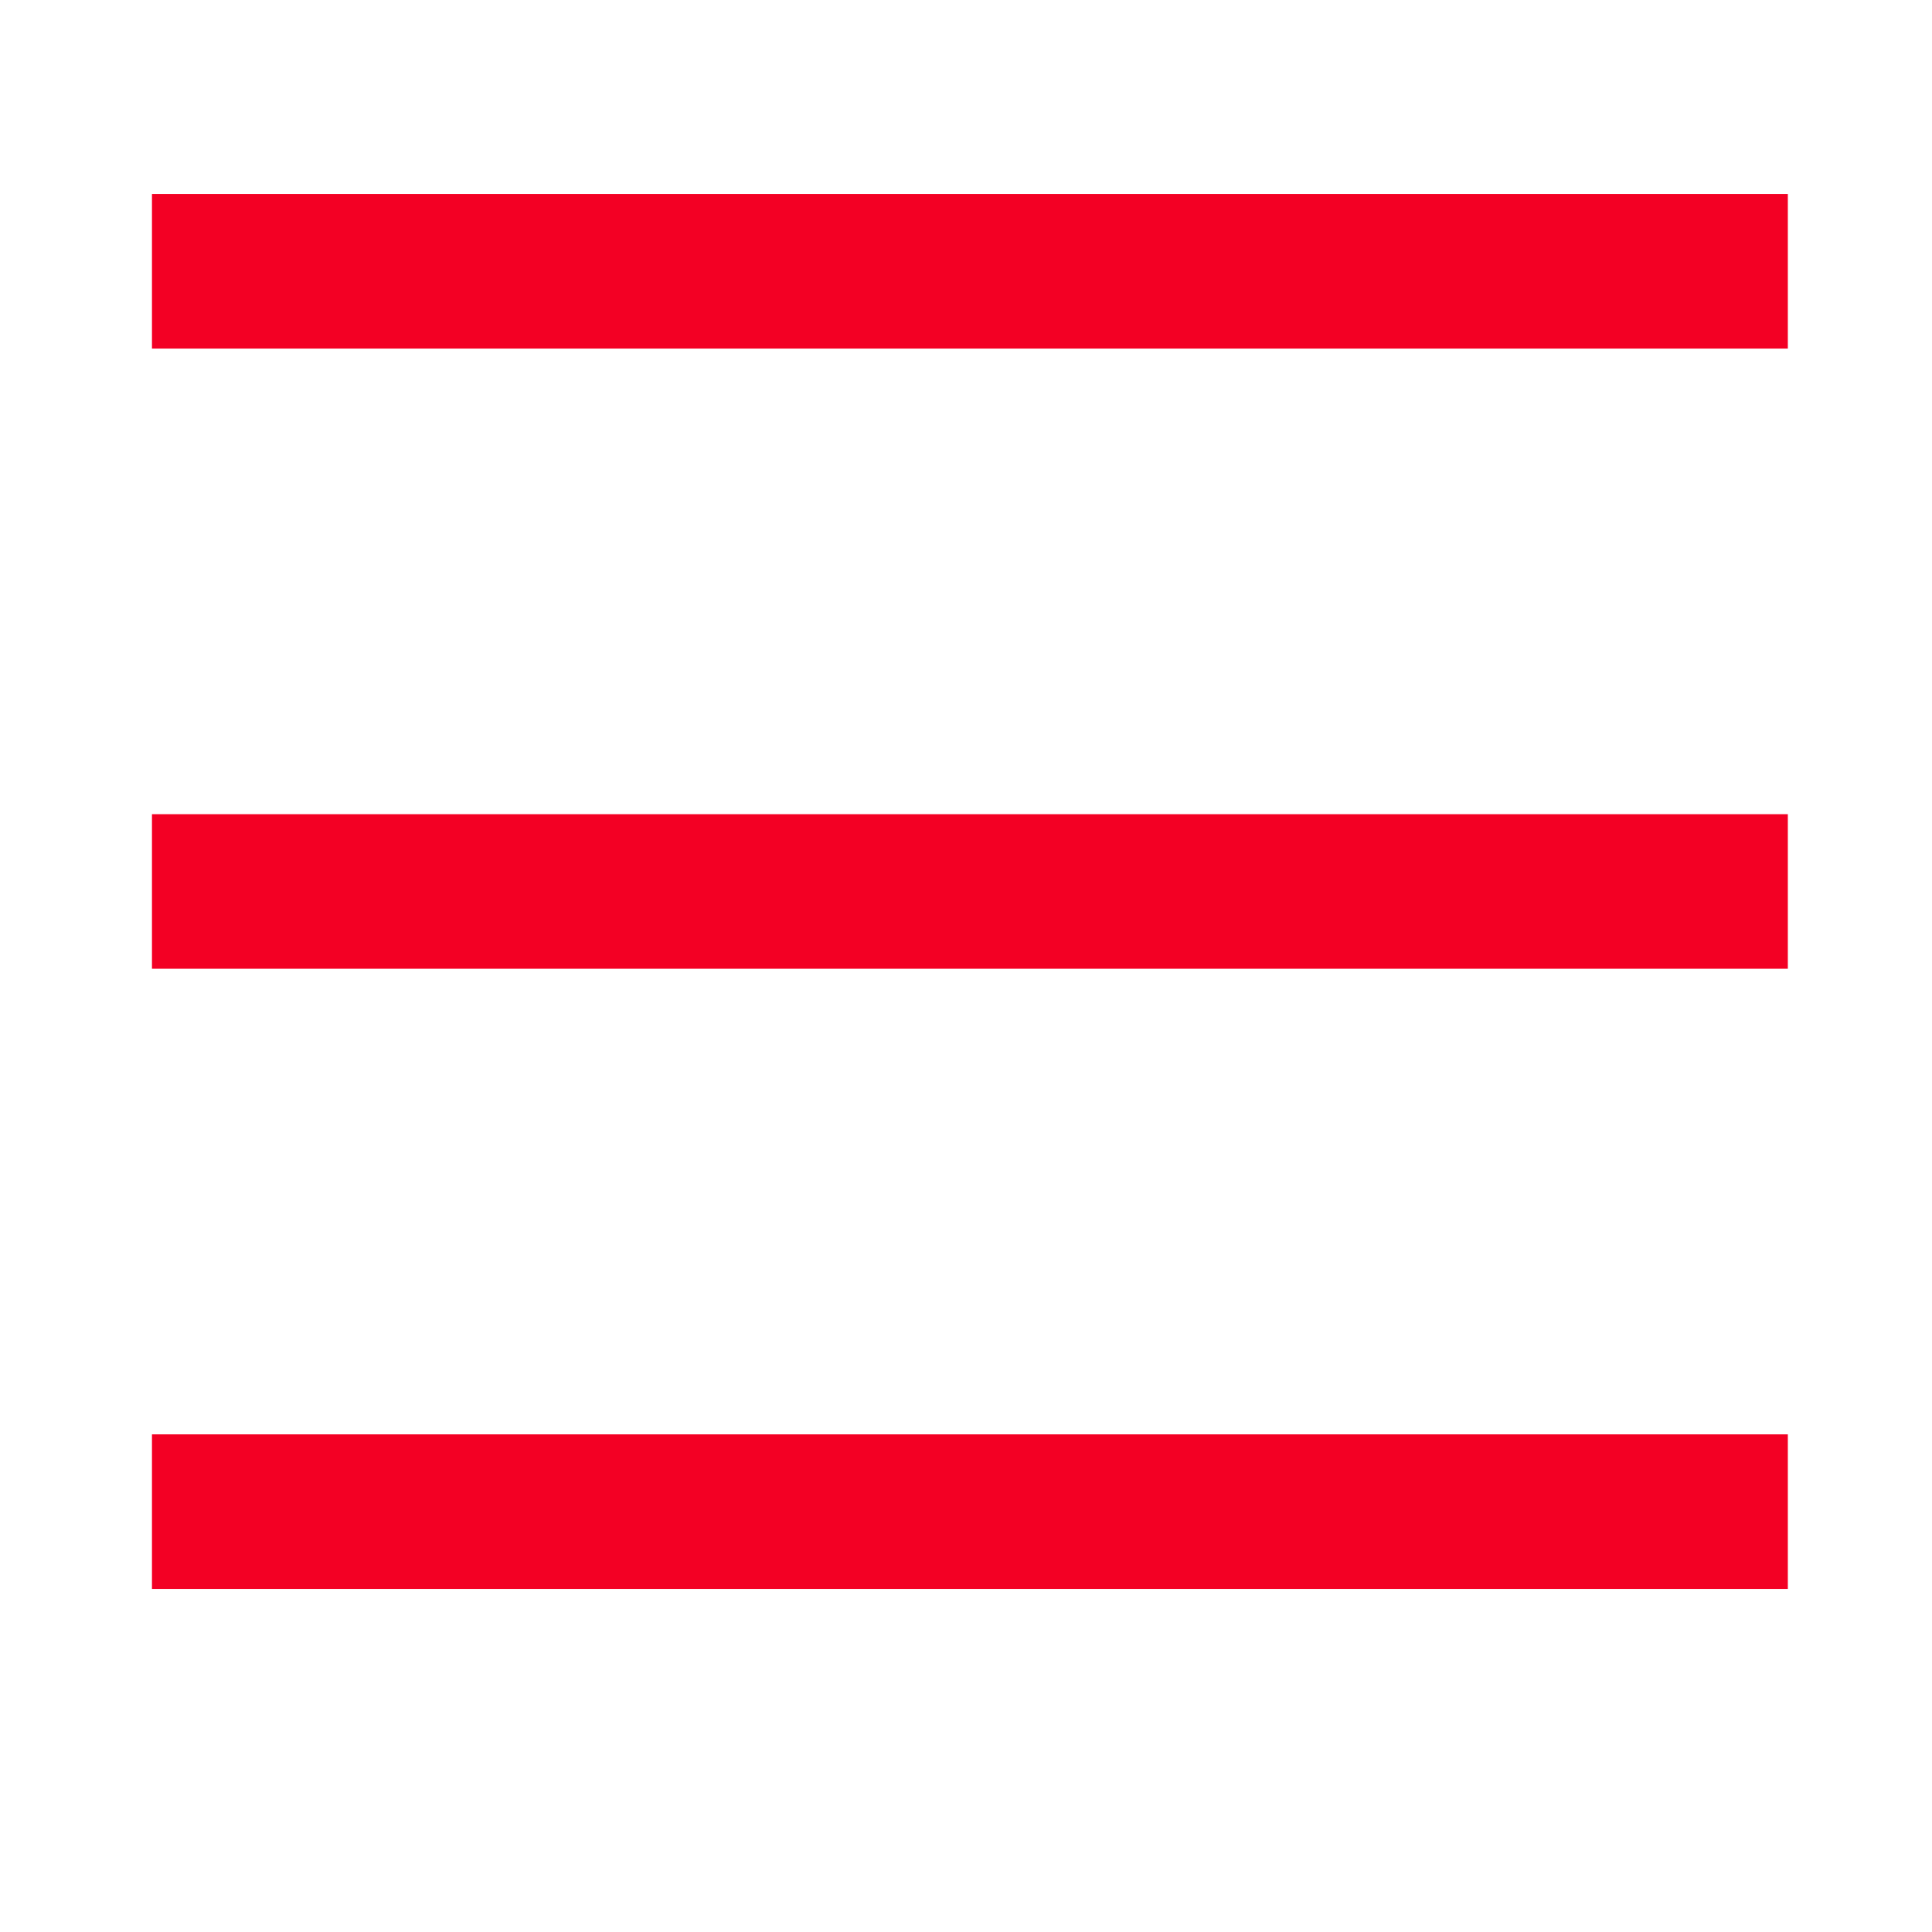
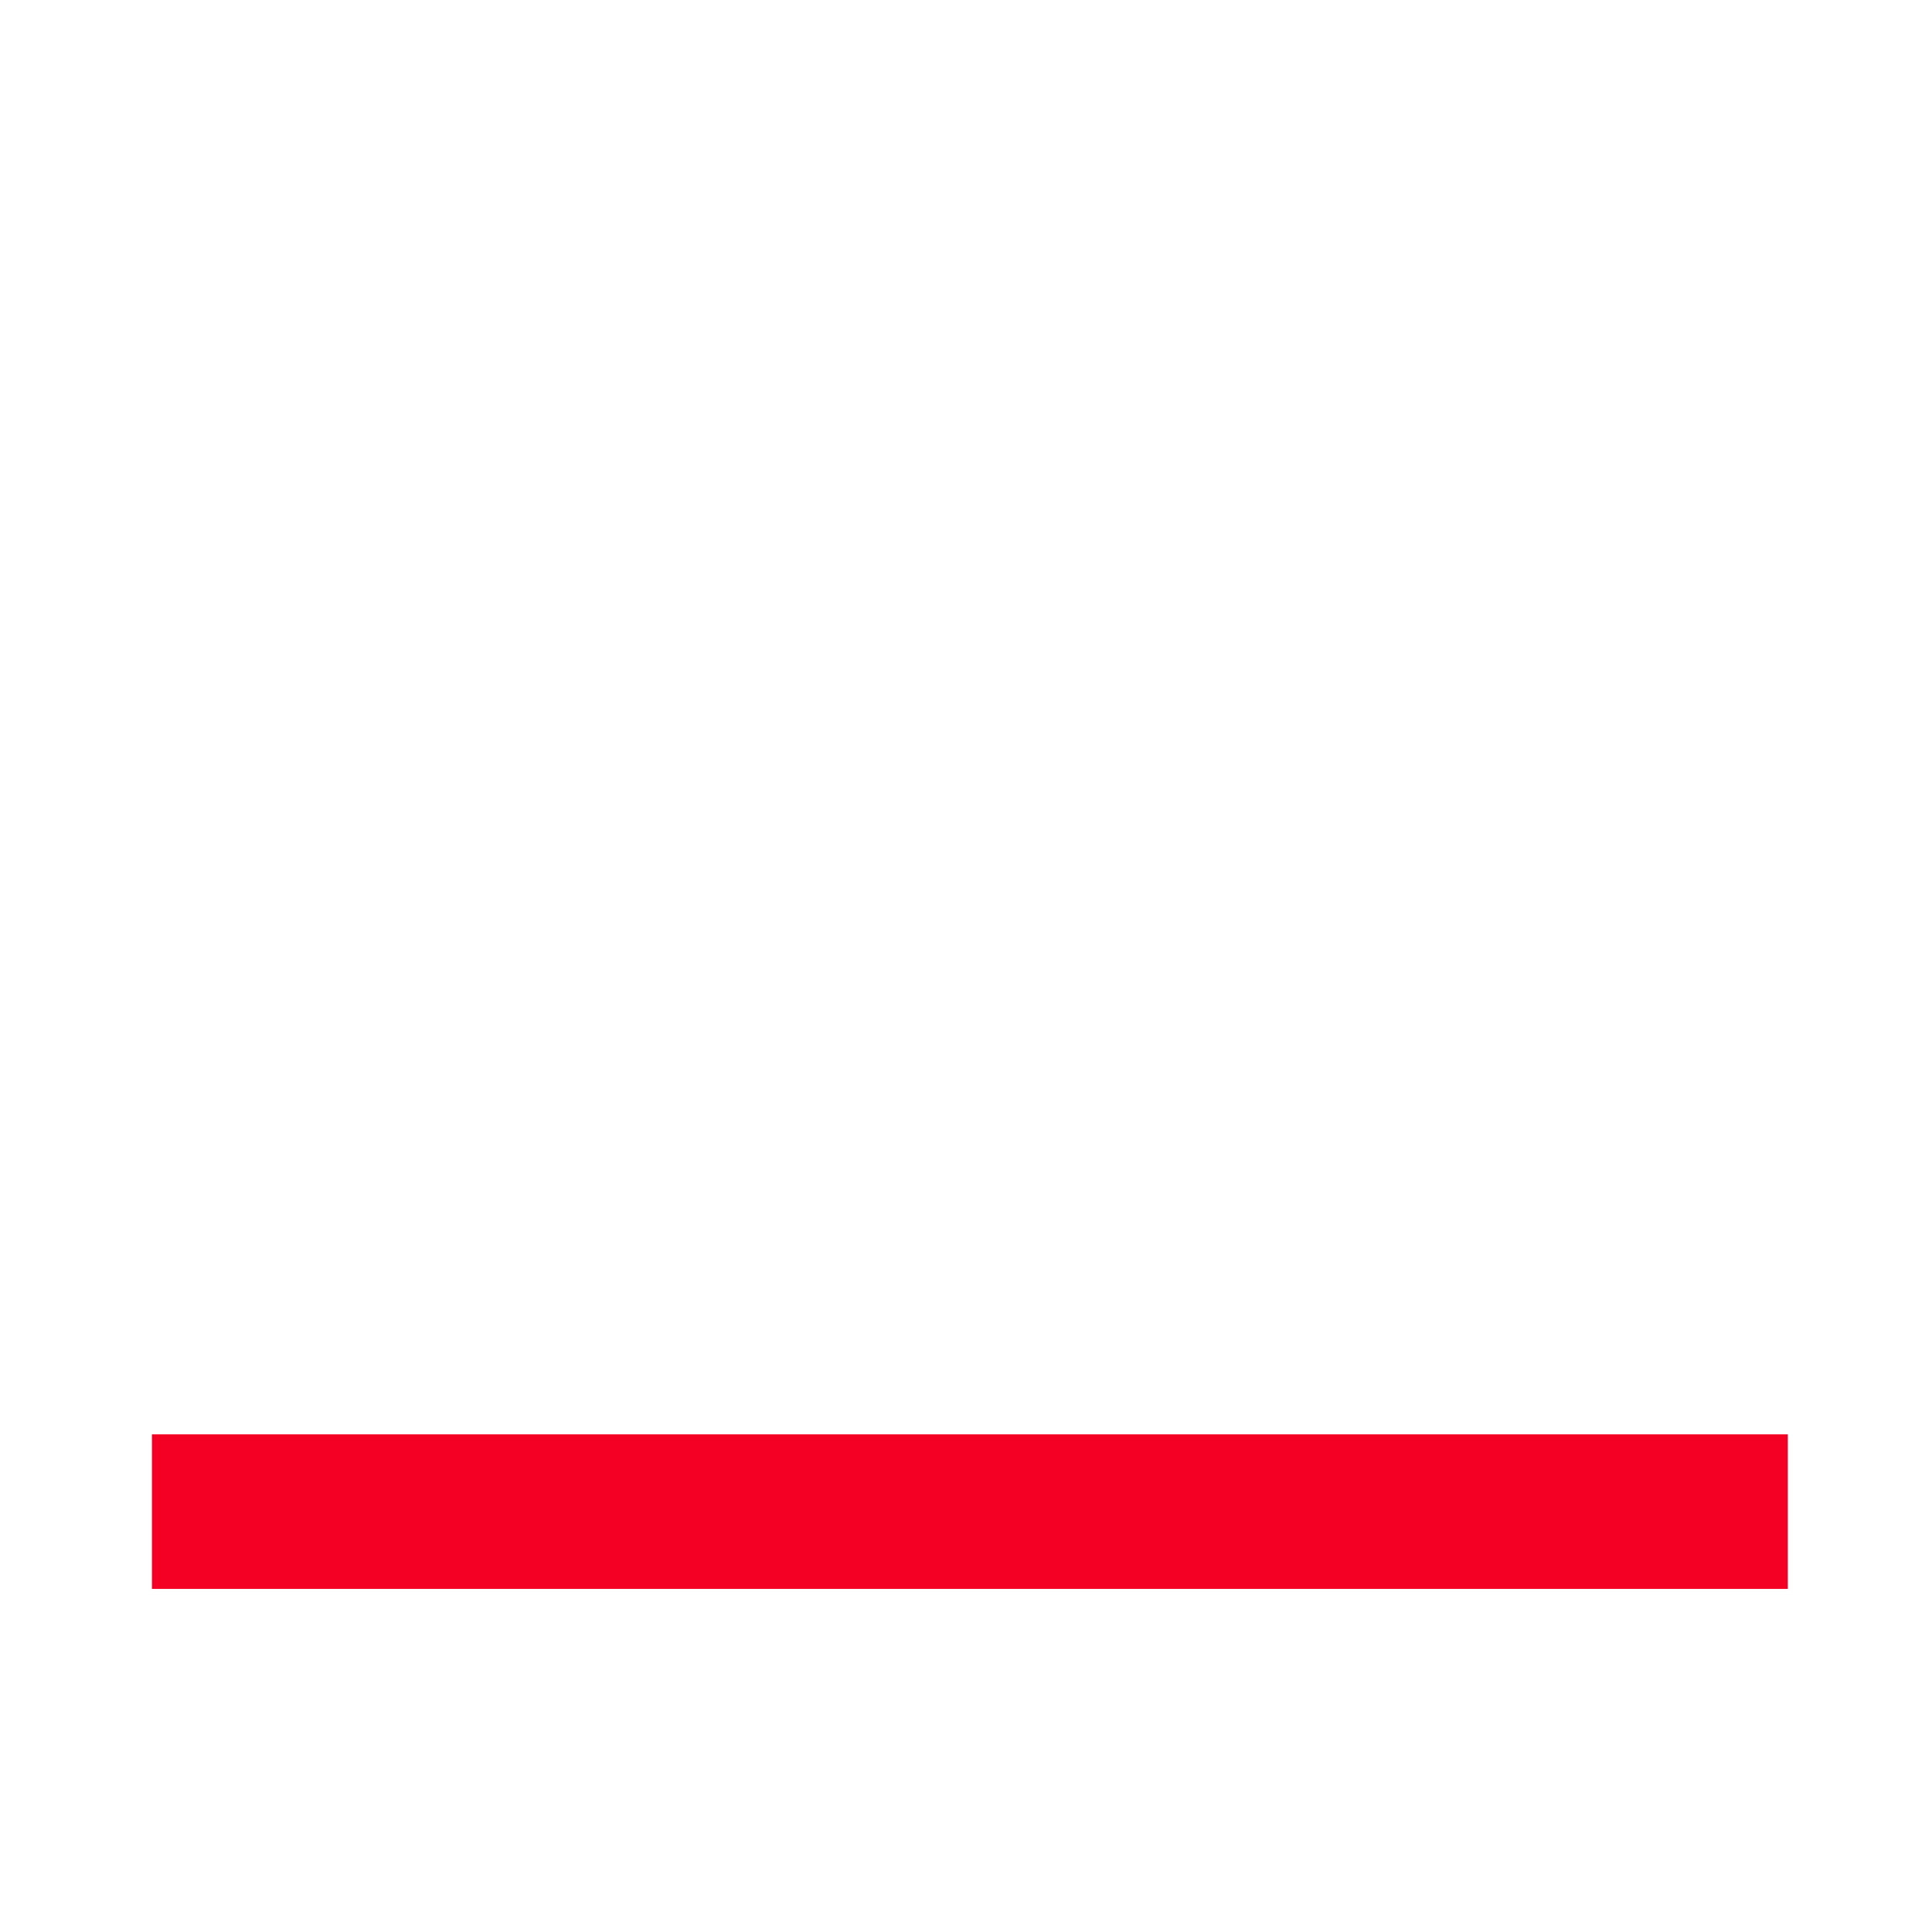
<svg xmlns="http://www.w3.org/2000/svg" version="1.1" x="0px" y="0px" width="50px" height="50px" viewBox="-3.933 -5.021 50 50" enable-background="new -3.933 -5.021 50 50" xml:space="preserve">
  <defs>
</defs>
-   <line fill="none" stroke="#F30024" stroke-width="4" stroke-miterlimit="10" x1="0" y1="2" x2="42.336" y2="2" />
-   <line fill="none" stroke="#F30024" stroke-width="4" stroke-miterlimit="10" x1="0" y1="18.05" x2="42.336" y2="18.05" />
  <line fill="none" stroke="#F30024" stroke-width="4" stroke-miterlimit="10" x1="0" y1="34.1" x2="42.336" y2="34.1" />
</svg>